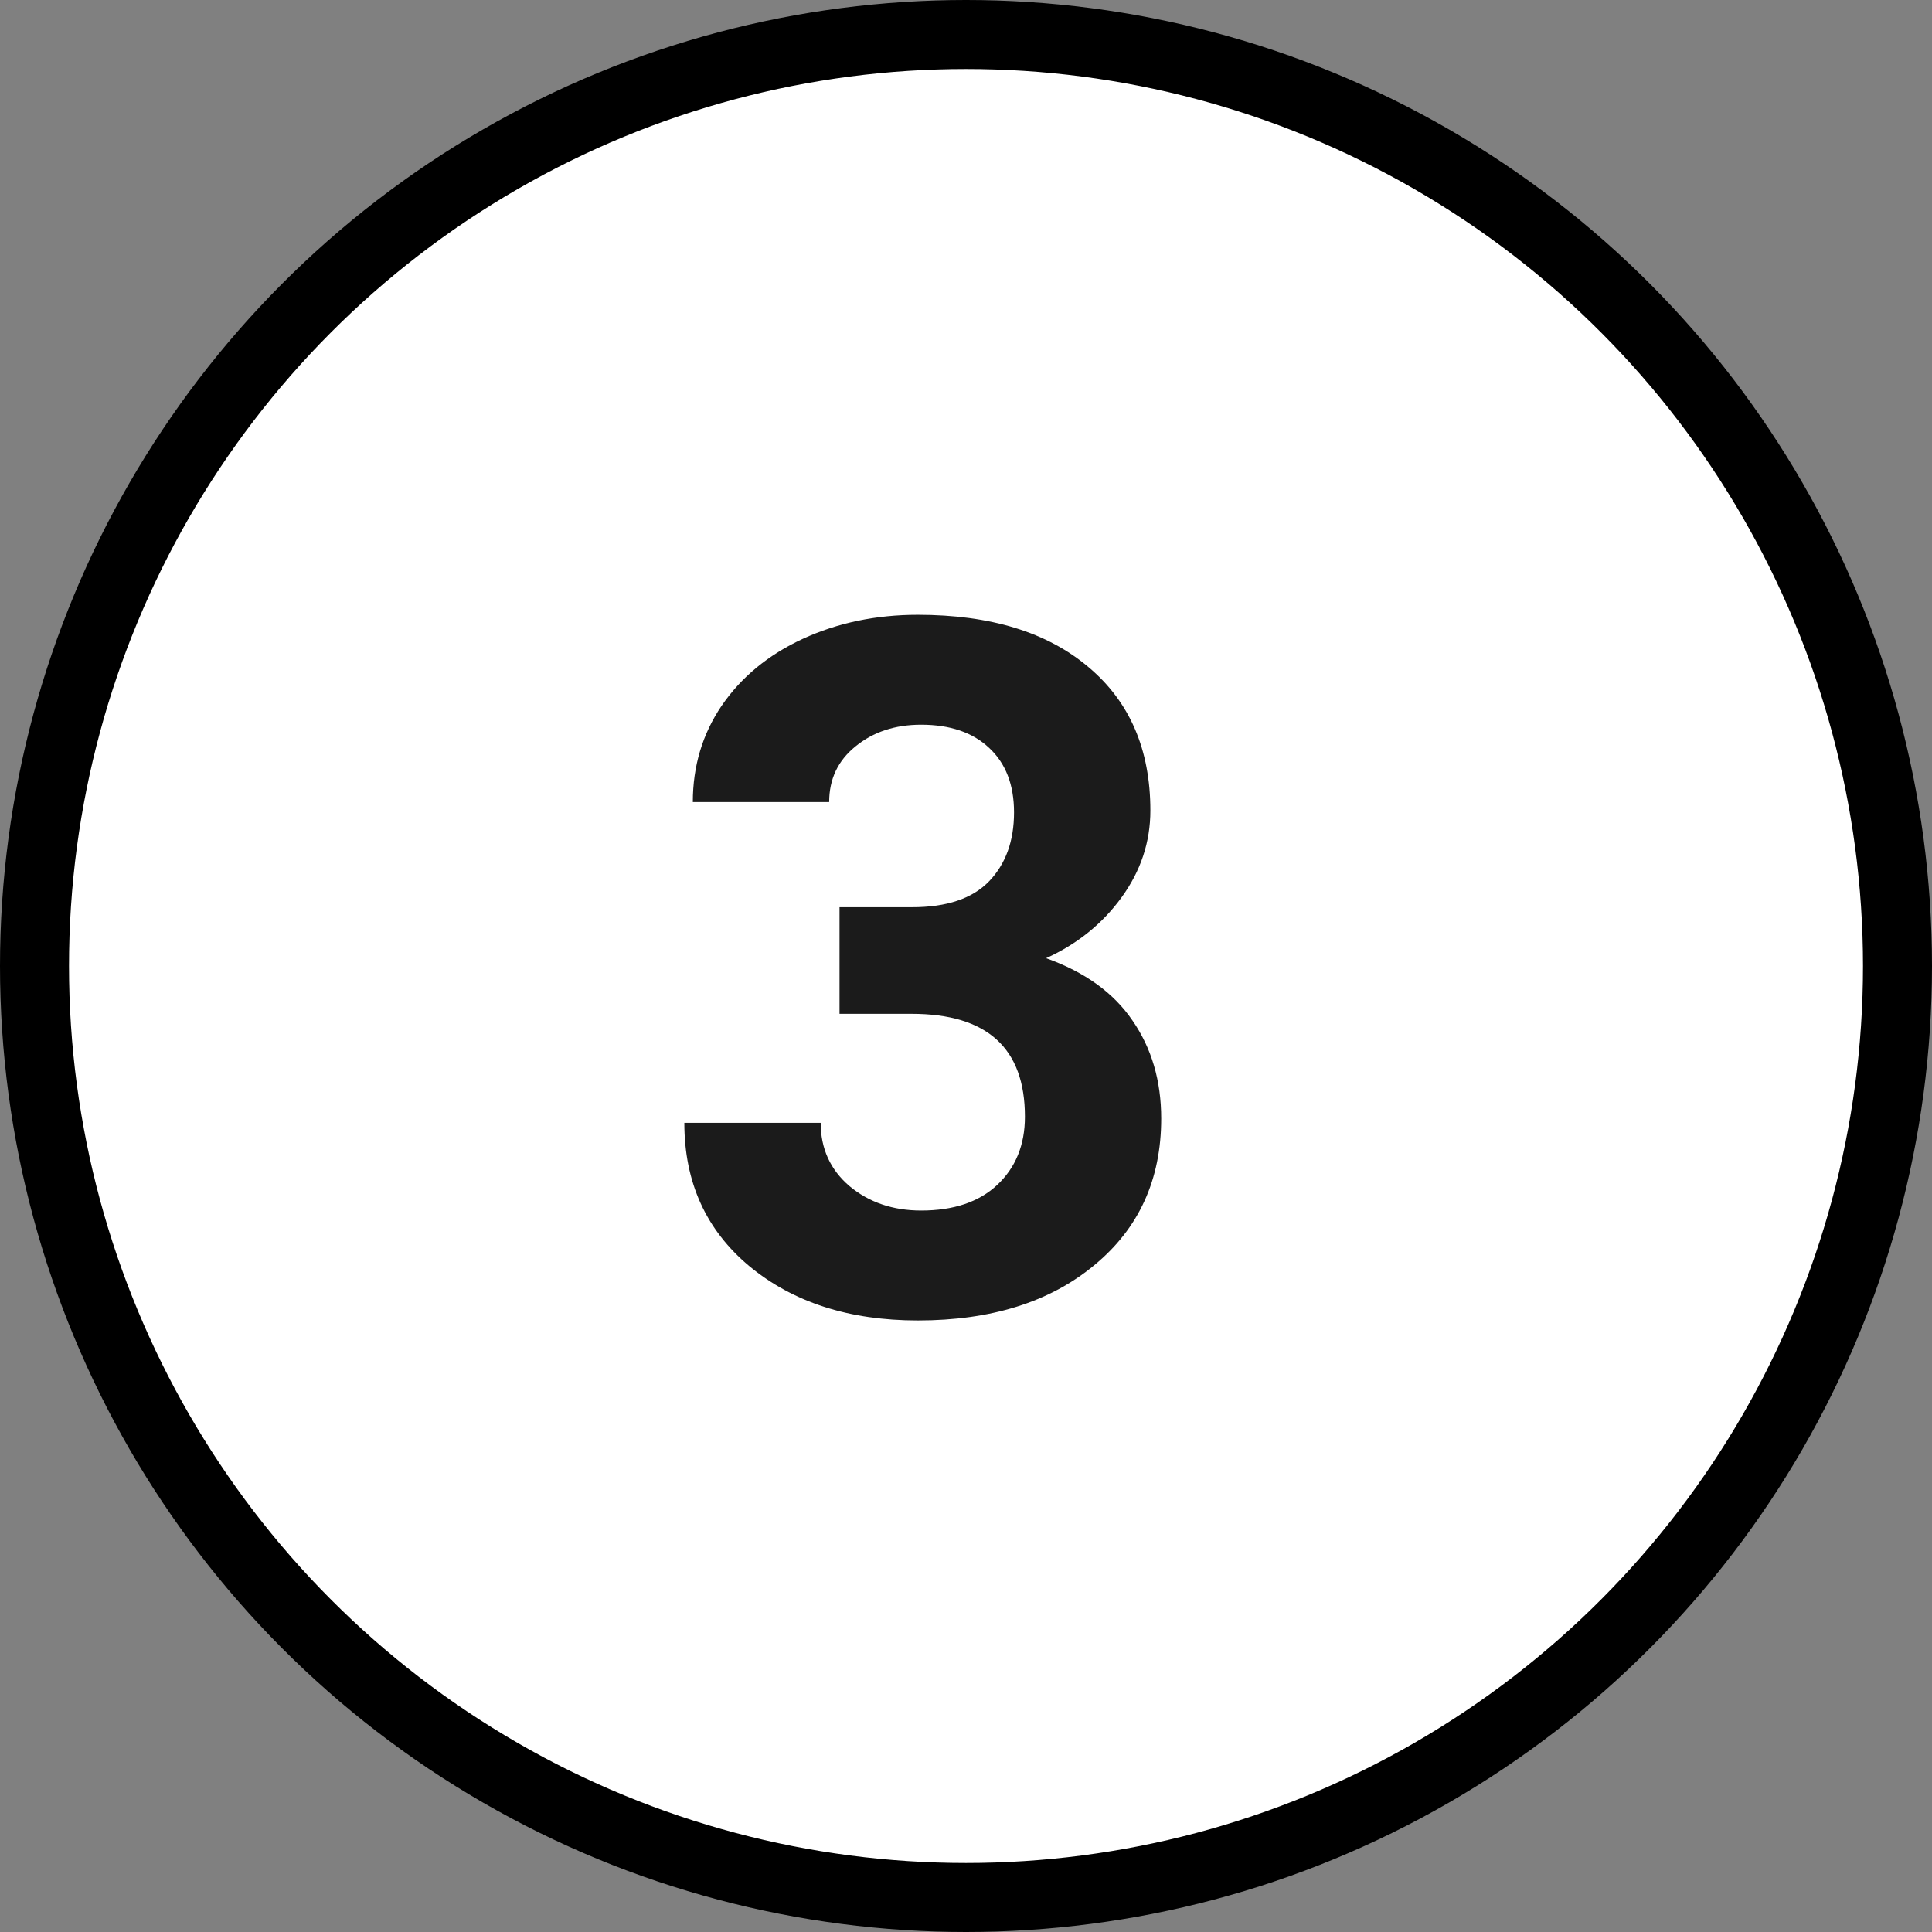
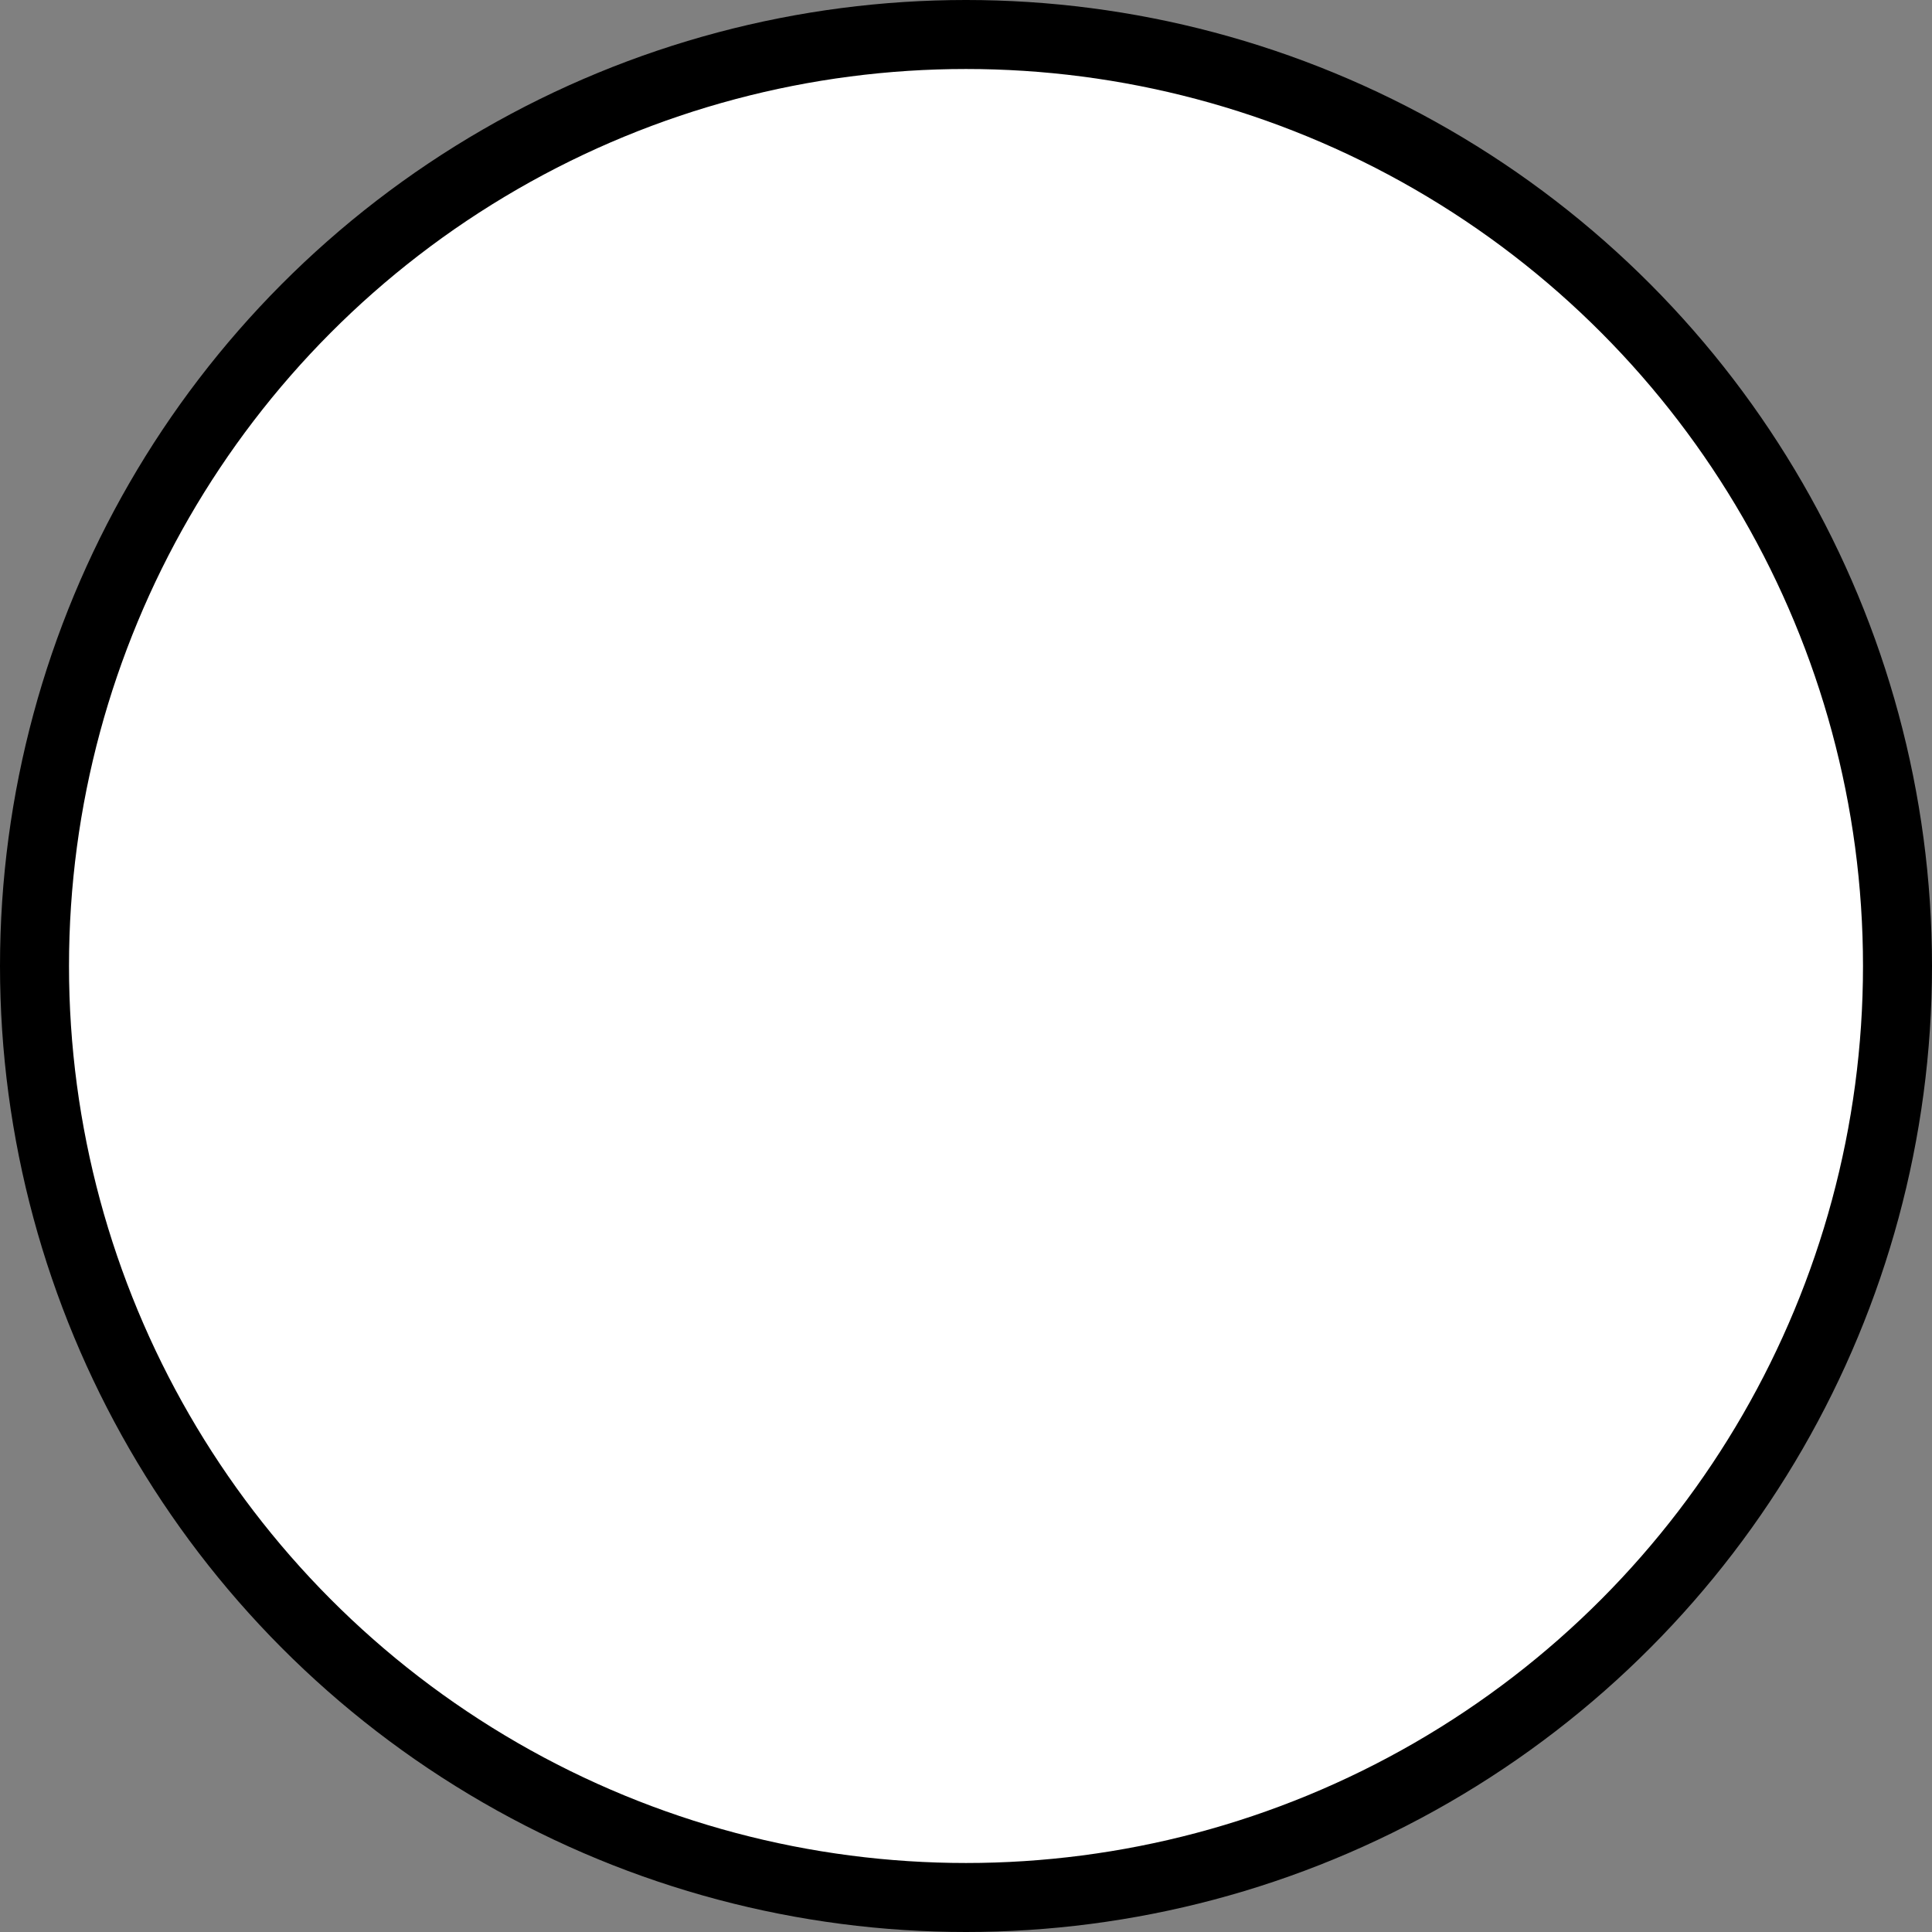
<svg xmlns="http://www.w3.org/2000/svg" width="28" height="28" viewBox="0 0 28 28" fill="none">
  <rect x="0" y="0" width="28" height="28" fill="#808080" stroke="none" />
  <circle cx="14" cy="14" r="13.5" fill="white" stroke="black" />
-   <path d="M12.167 13.148H13.22C13.721 13.148 14.092 13.023 14.334 12.773C14.575 12.522 14.696 12.189 14.696 11.774C14.696 11.373 14.575 11.061 14.334 10.838C14.097 10.615 13.769 10.503 13.35 10.503C12.971 10.503 12.655 10.608 12.399 10.817C12.144 11.023 12.017 11.291 12.017 11.624H10.041C10.041 11.104 10.18 10.64 10.458 10.229C10.741 9.815 11.133 9.491 11.634 9.259C12.14 9.026 12.696 8.91 13.302 8.91C14.354 8.91 15.179 9.163 15.776 9.669C16.373 10.17 16.672 10.863 16.672 11.747C16.672 12.203 16.533 12.622 16.255 13.005C15.977 13.388 15.612 13.682 15.161 13.887C15.722 14.087 16.139 14.388 16.412 14.789C16.69 15.19 16.829 15.664 16.829 16.211C16.829 17.095 16.506 17.804 15.858 18.337C15.216 18.87 14.364 19.137 13.302 19.137C12.308 19.137 11.495 18.875 10.861 18.351C10.232 17.826 9.918 17.134 9.918 16.273H11.894C11.894 16.646 12.033 16.951 12.31 17.189C12.593 17.425 12.94 17.544 13.35 17.544C13.819 17.544 14.186 17.421 14.45 17.175C14.719 16.924 14.854 16.594 14.854 16.184C14.854 15.19 14.307 14.693 13.213 14.693H12.167V13.148Z" fill="#1B1B1B" />
</svg>